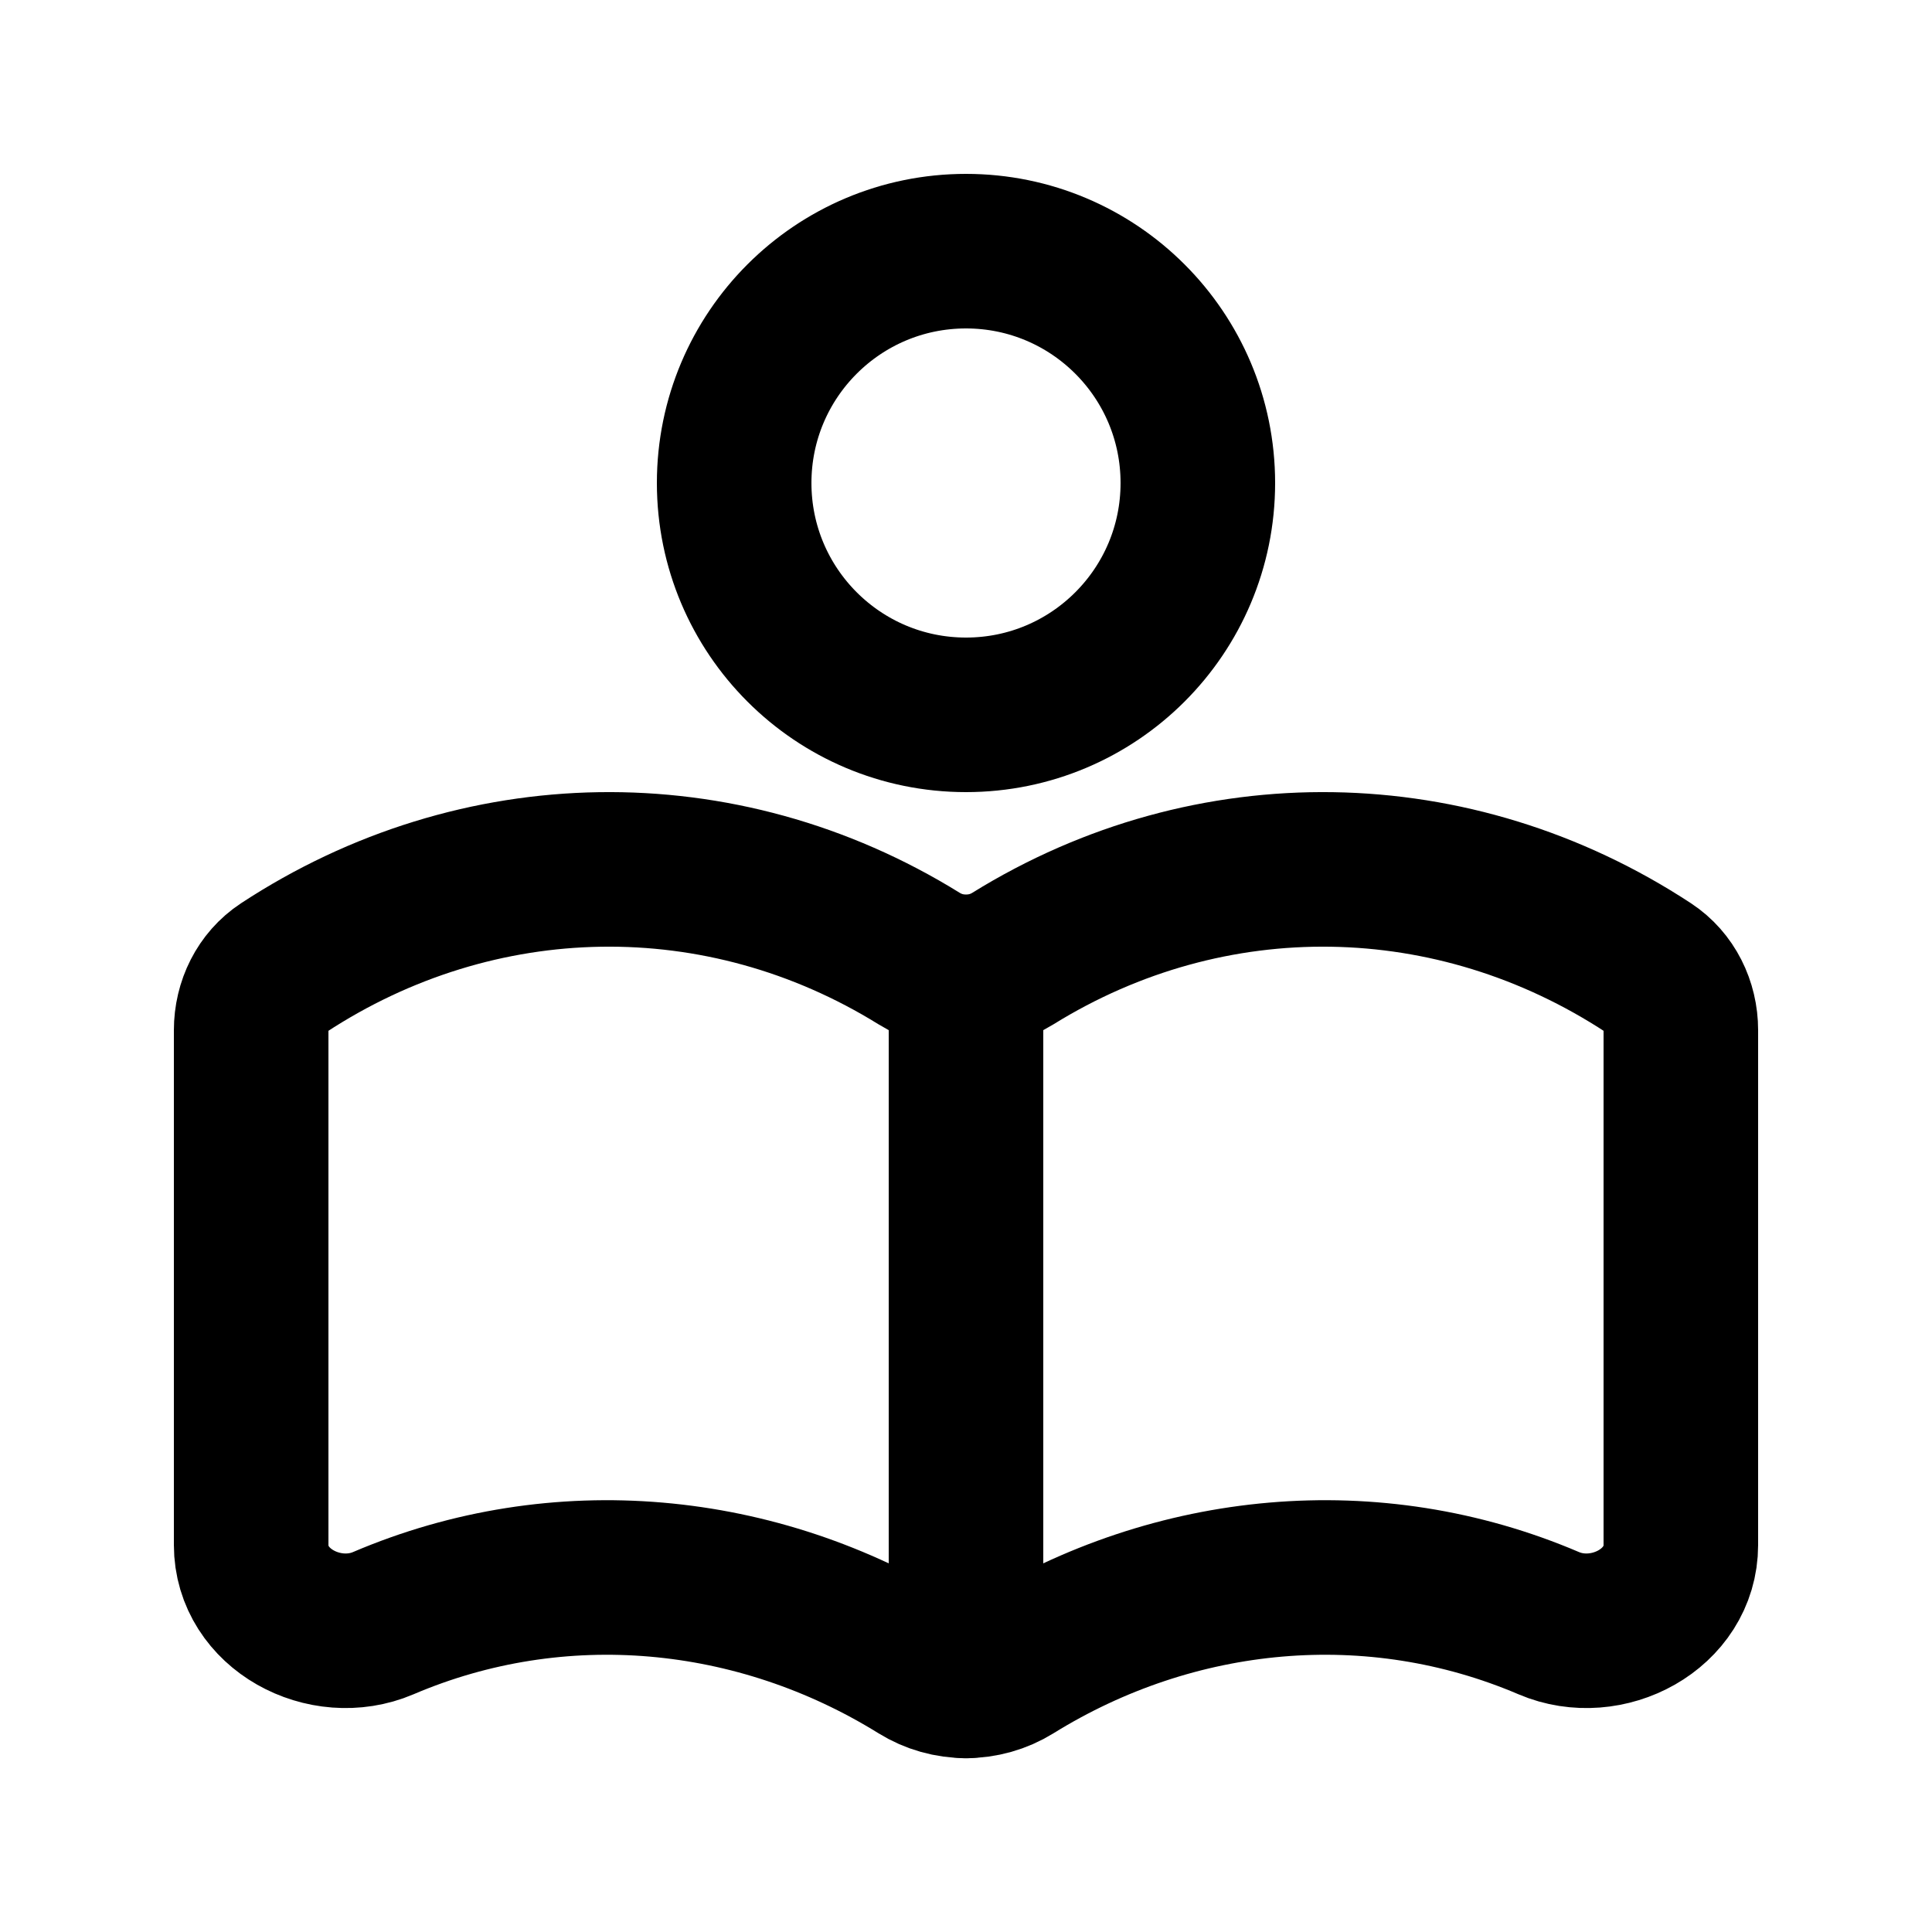
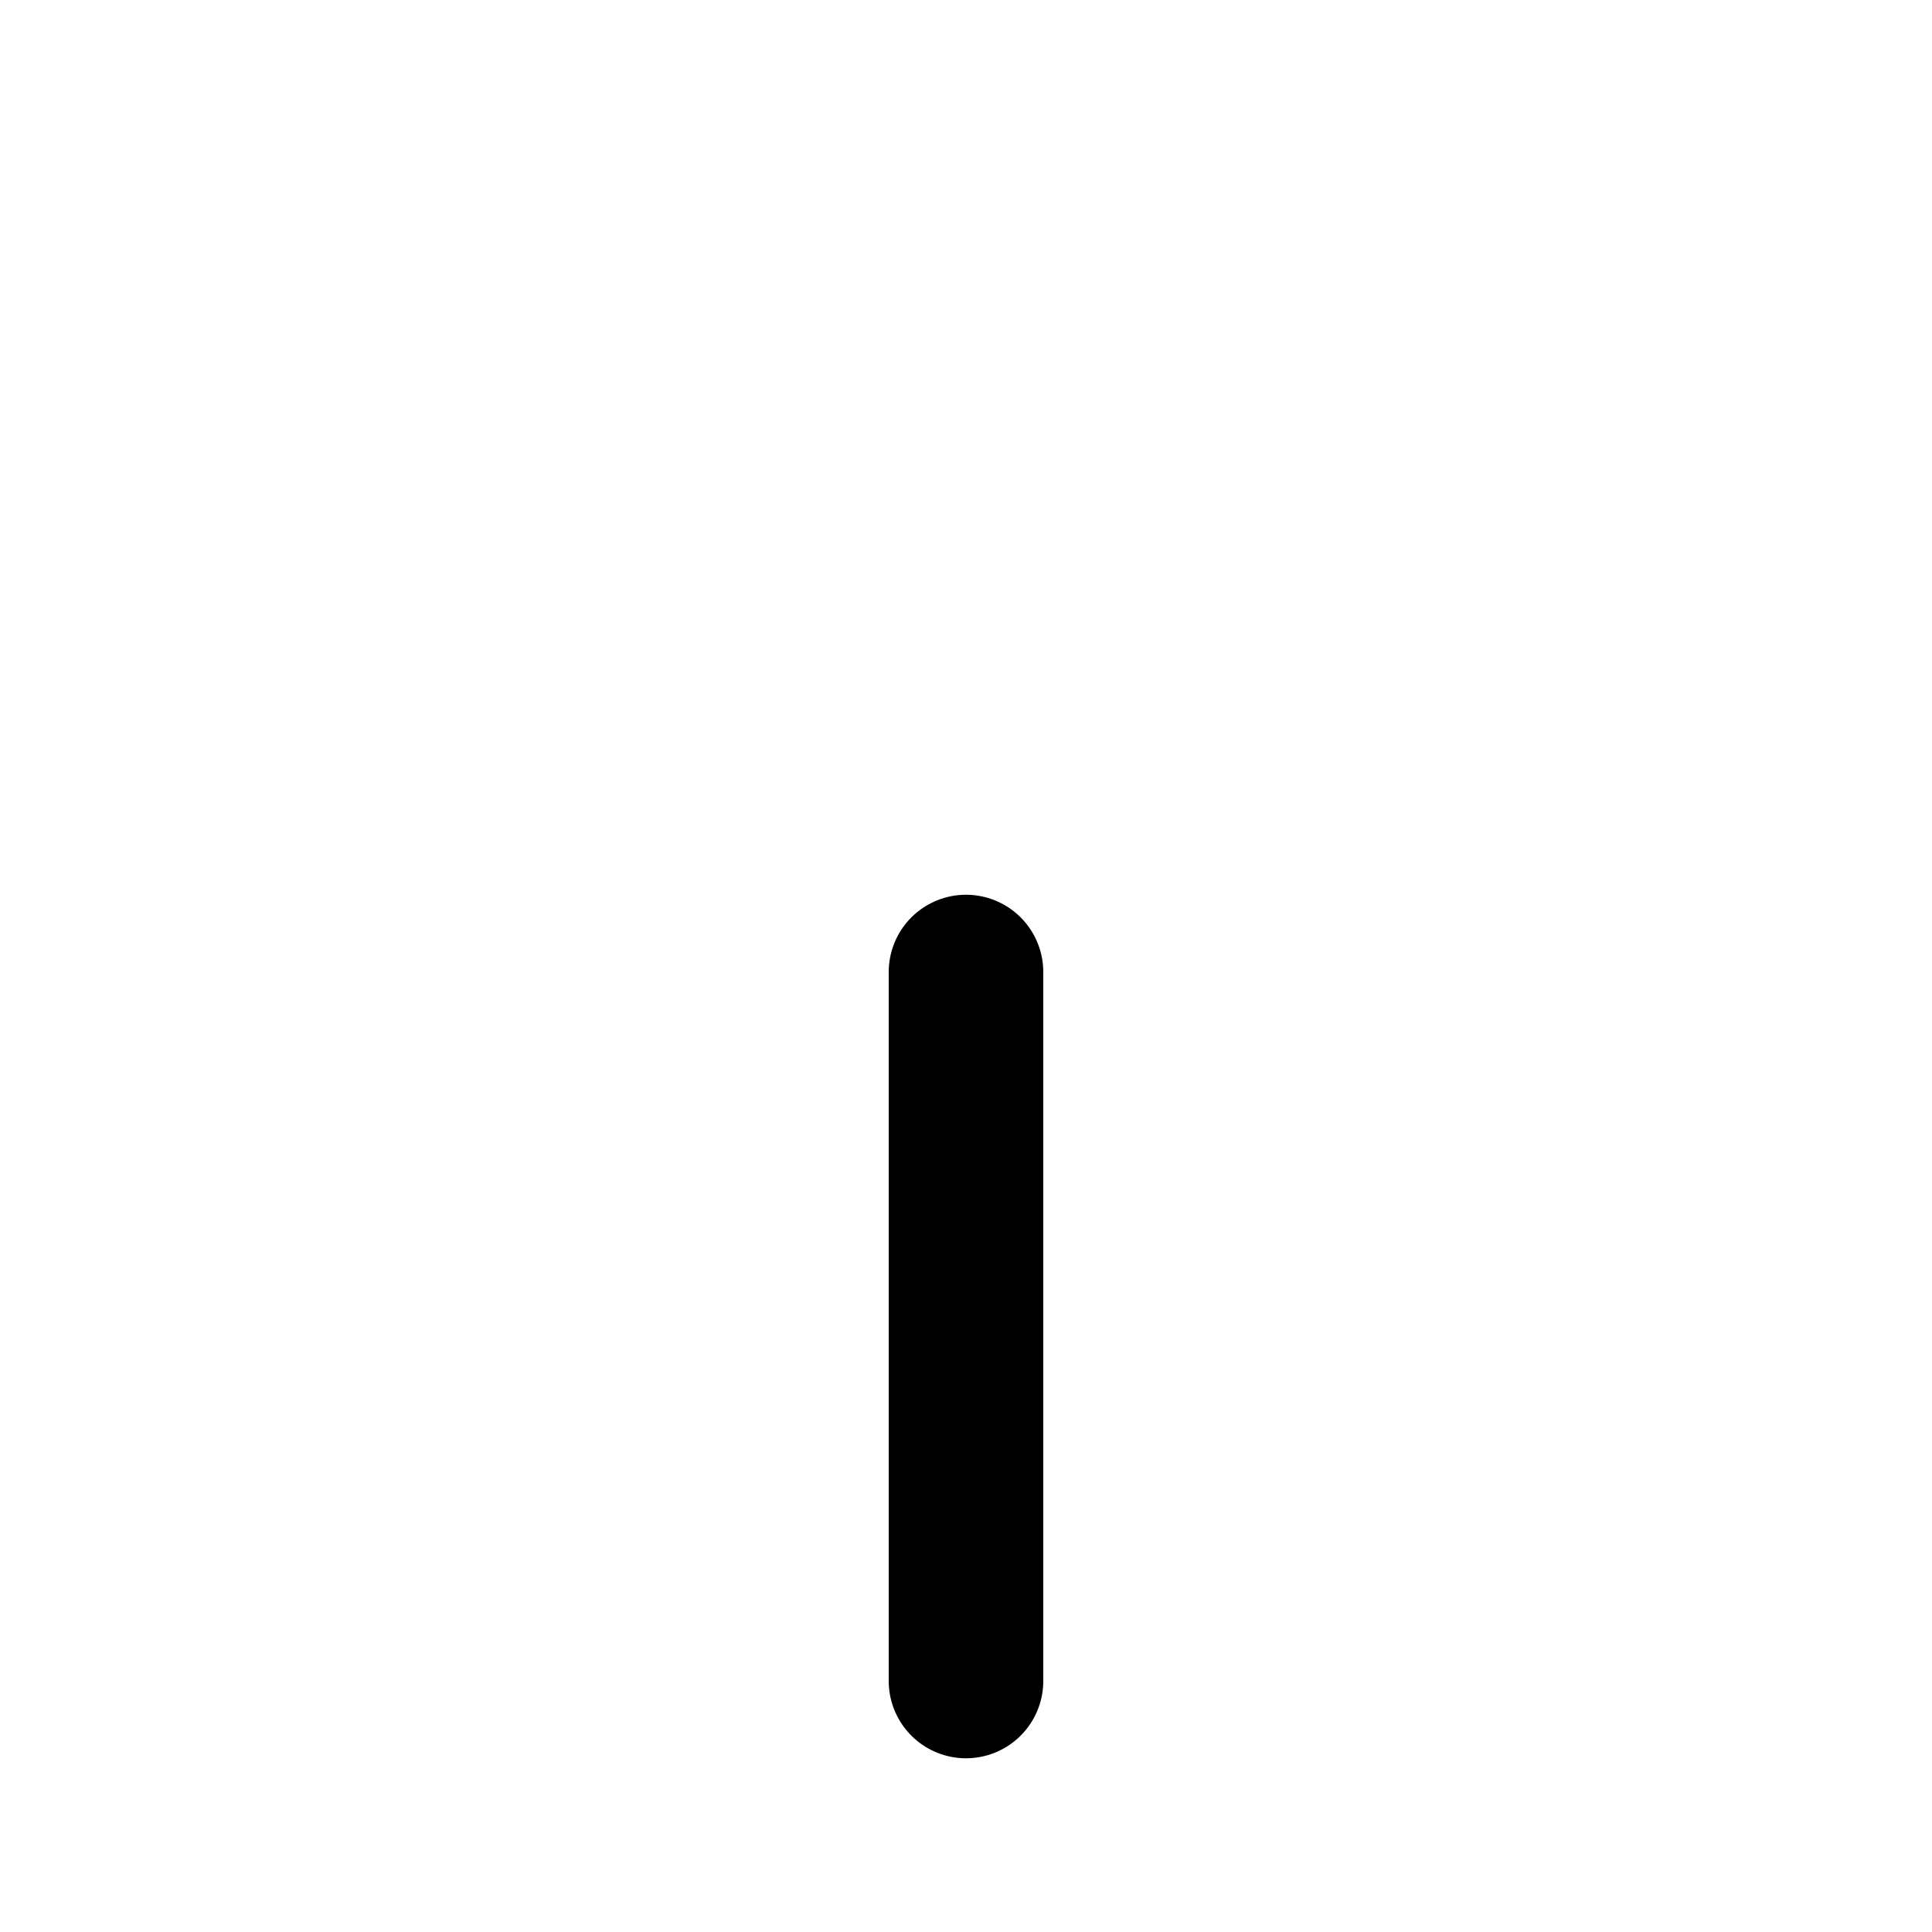
<svg xmlns="http://www.w3.org/2000/svg" width="25" height="25" viewBox="0 0 25 25" fill="none">
-   <path d="M3.668 12.524C3.4 12.7 3.25 13.007 3.25 13.331V19.991C3.25 20.822 4.204 21.326 4.959 21.004C7.227 20.035 9.796 20.278 11.892 21.577C12.264 21.808 12.736 21.808 13.108 21.577C15.204 20.278 17.773 20.035 20.041 21.004C20.796 21.326 21.75 20.822 21.75 19.991V13.331C21.75 13.007 21.6 12.7 21.332 12.524C18.819 10.874 15.664 10.819 13.108 12.403C12.736 12.634 12.264 12.634 11.892 12.403C9.336 10.819 6.181 10.874 3.668 12.524Z" stroke="black" stroke-width="2" stroke-linecap="round" />
  <path d="M12.5 12.578V21.752" stroke="black" stroke-width="2" stroke-linecap="round" />
-   <circle cx="12.5" cy="6.25" r="3" stroke="black" stroke-width="2" stroke-linecap="round" />
</svg>